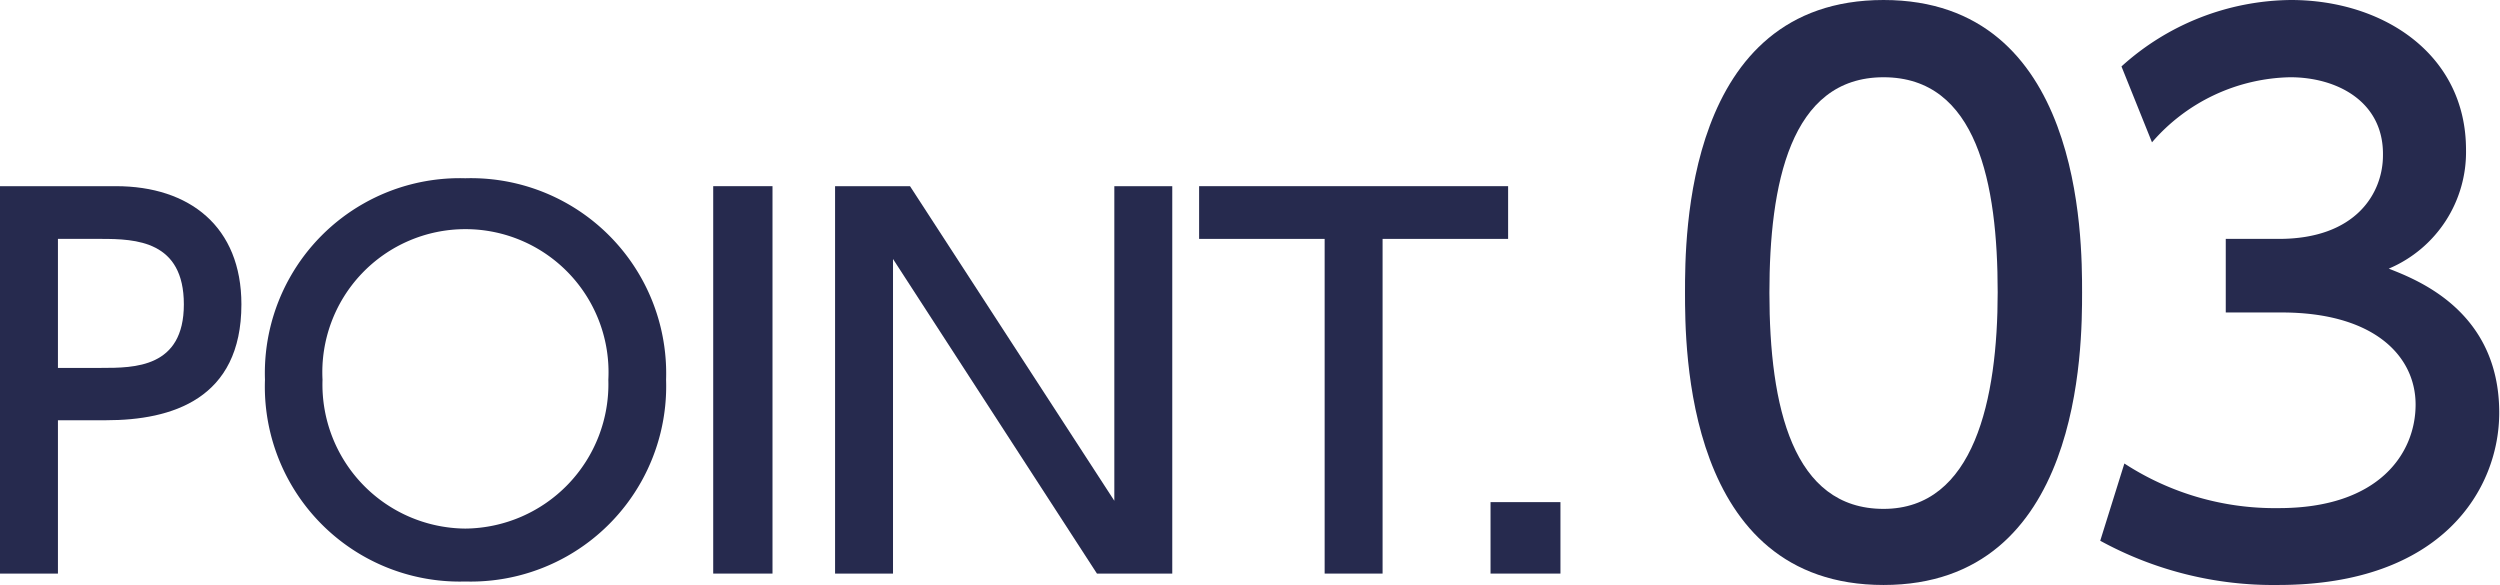
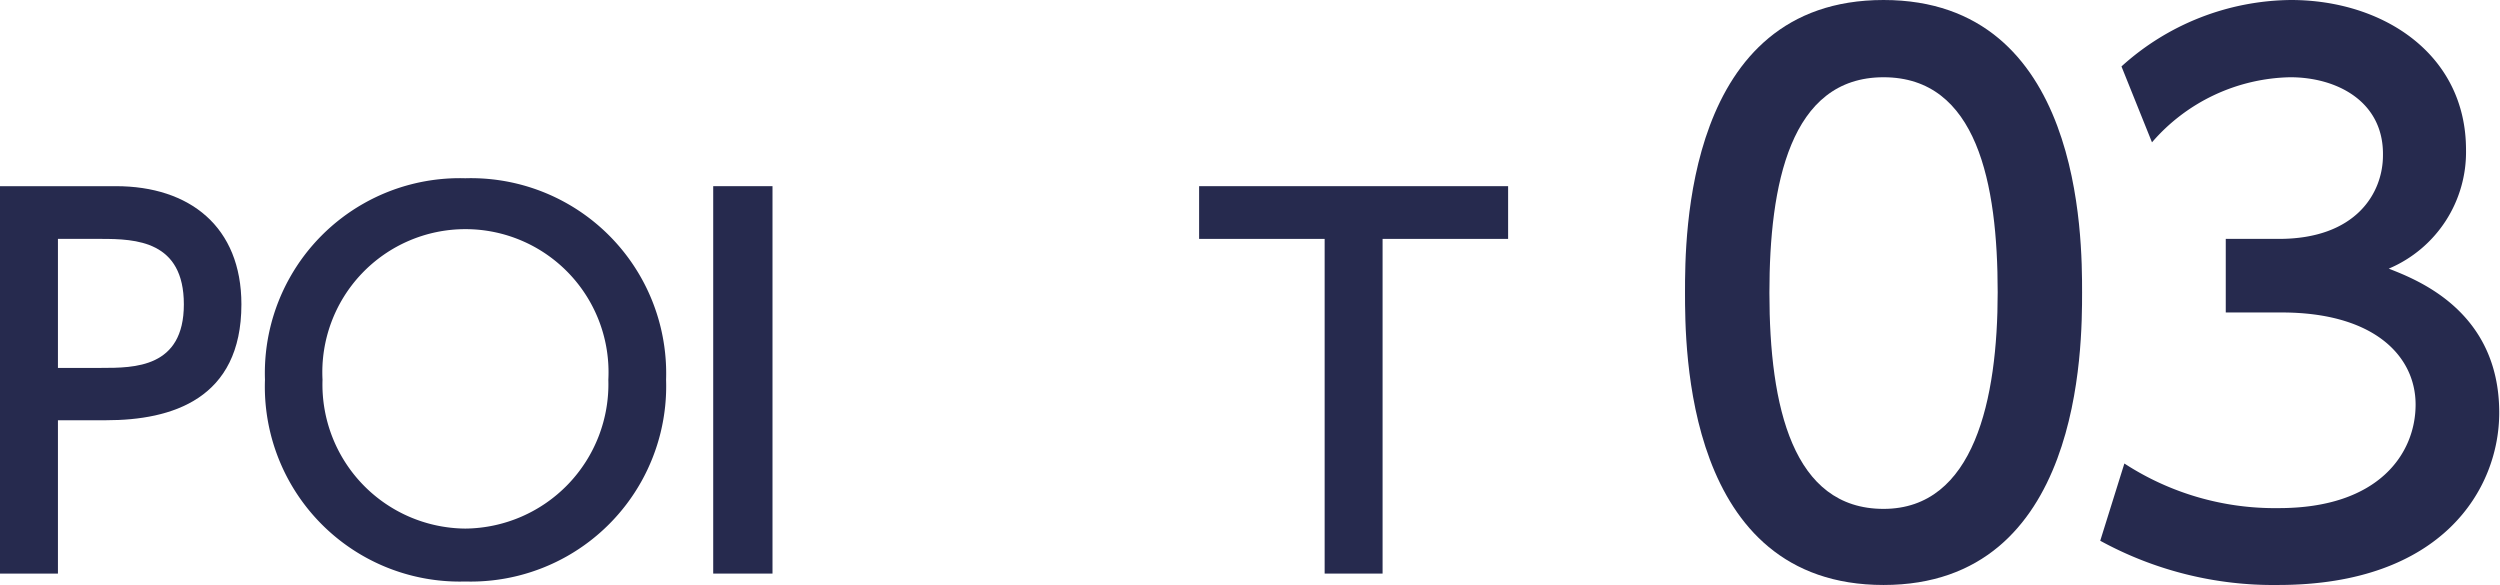
<svg xmlns="http://www.w3.org/2000/svg" width="129.45" height="30.29" viewBox="0 0 129.45 30.29">
  <defs>
    <style>
      .cls-1 {
        fill: #262a4e;
      }
    </style>
  </defs>
  <g id="レイヤー_2" data-name="レイヤー 2">
    <g id="レイヤー_1-2" data-name="レイヤー 1">
      <g>
        <path class="cls-1" d="M6,9.64c3.82,0,6.5,2.1,6.5,6.12,0,4.91-3.61,6-7,6H3V29.7H0V9.64Zm-.76,9.41c1.72,0,4.28,0,4.28-3.29s-2.48-3.39-4.28-3.39H3v6.68Z" />
        <path class="cls-1" d="M24.09,9.23a10.11,10.11,0,0,1,10.4,10.43,10.12,10.12,0,0,1-10.4,10.45A10.09,10.09,0,0,1,13.72,19.66,10.09,10.09,0,0,1,24.09,9.23Zm0,18.14a7.48,7.48,0,0,0,7.41-7.71,7.41,7.41,0,1,0-14.8,0A7.46,7.46,0,0,0,24.09,27.37Z" />
        <path class="cls-1" d="M40,9.64V29.7H36.93V9.64Z" />
-         <path class="cls-1" d="M47.12,9.64,57.7,25.93V9.64h3V29.7h-3.9L46.24,13.41V29.7h-3V9.64Z" />
        <path class="cls-1" d="M71.59,29.7h-3V12.37h-6.5V9.64h16v2.73h-6.5Z" />
-         <path class="cls-1" d="M80.8,26V29.7H77.18V26Z" />
      </g>
      <g>
        <path class="cls-1" d="M87.25,15.13C87.25,12.3,87.25,0,97.53,0s10.28,12.34,10.28,15.13,0,15.16-10.28,15.16S87.25,18,87.25,15.13Zm16.19,0C103.44,9.51,102.38,4,97.53,4s-5.91,5.58-5.91,11.16c0,5.91,1.21,11.19,5.91,11.19S103.44,20.67,103.44,15.13Z" />
        <path class="cls-1" d="M110,24a14.28,14.28,0,0,0,8,2.31c5.21,0,7.08-2.86,7.08-5.36s-2.13-4.77-6.94-4.77h-2.89V12.37H118c4,0,5.39-2.38,5.39-4.33C123.43,5.25,121,4,118.59,4a9.7,9.7,0,0,0-7.16,3.37l-1.58-3.93A13.24,13.24,0,0,1,118.62,0c4.81,0,9.07,2.83,9.07,7.75a6.55,6.55,0,0,1-4,6.16c1.5.59,5.72,2.21,5.72,7.46,0,3.93-2.93,8.92-11.45,8.92A18.66,18.66,0,0,1,108.75,28Z" />
      </g>
    </g>
  </g>
</svg>